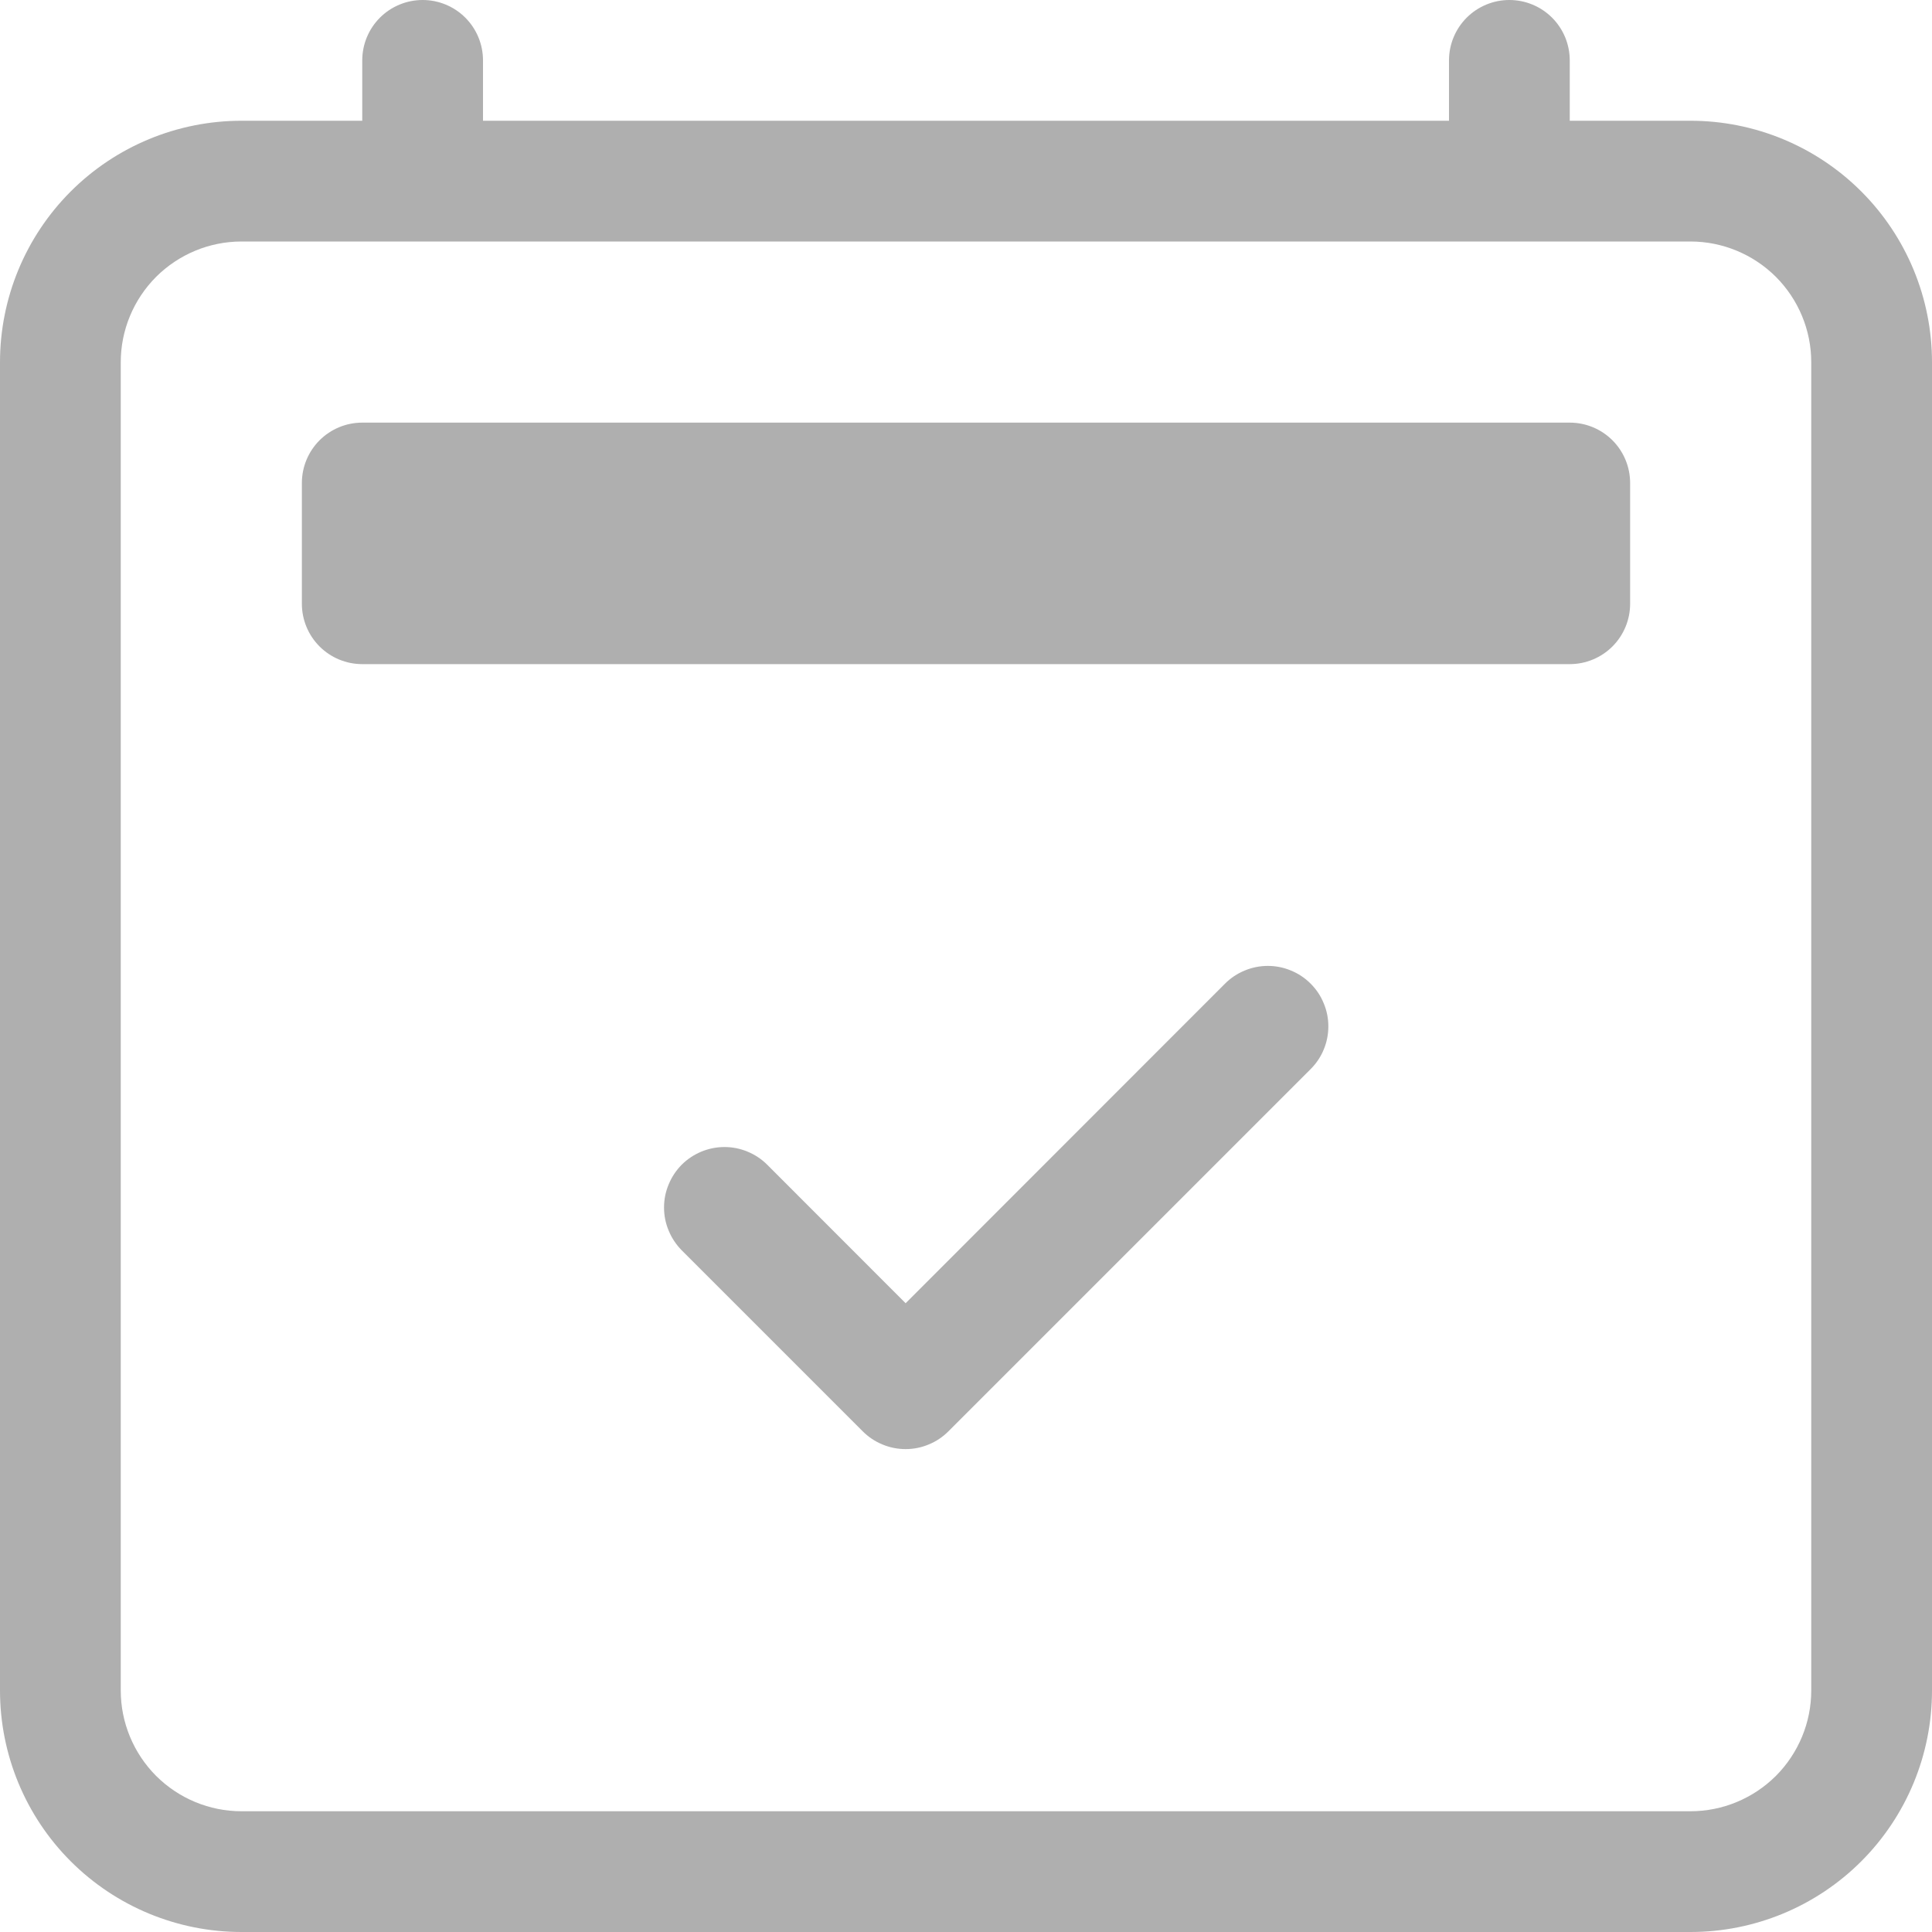
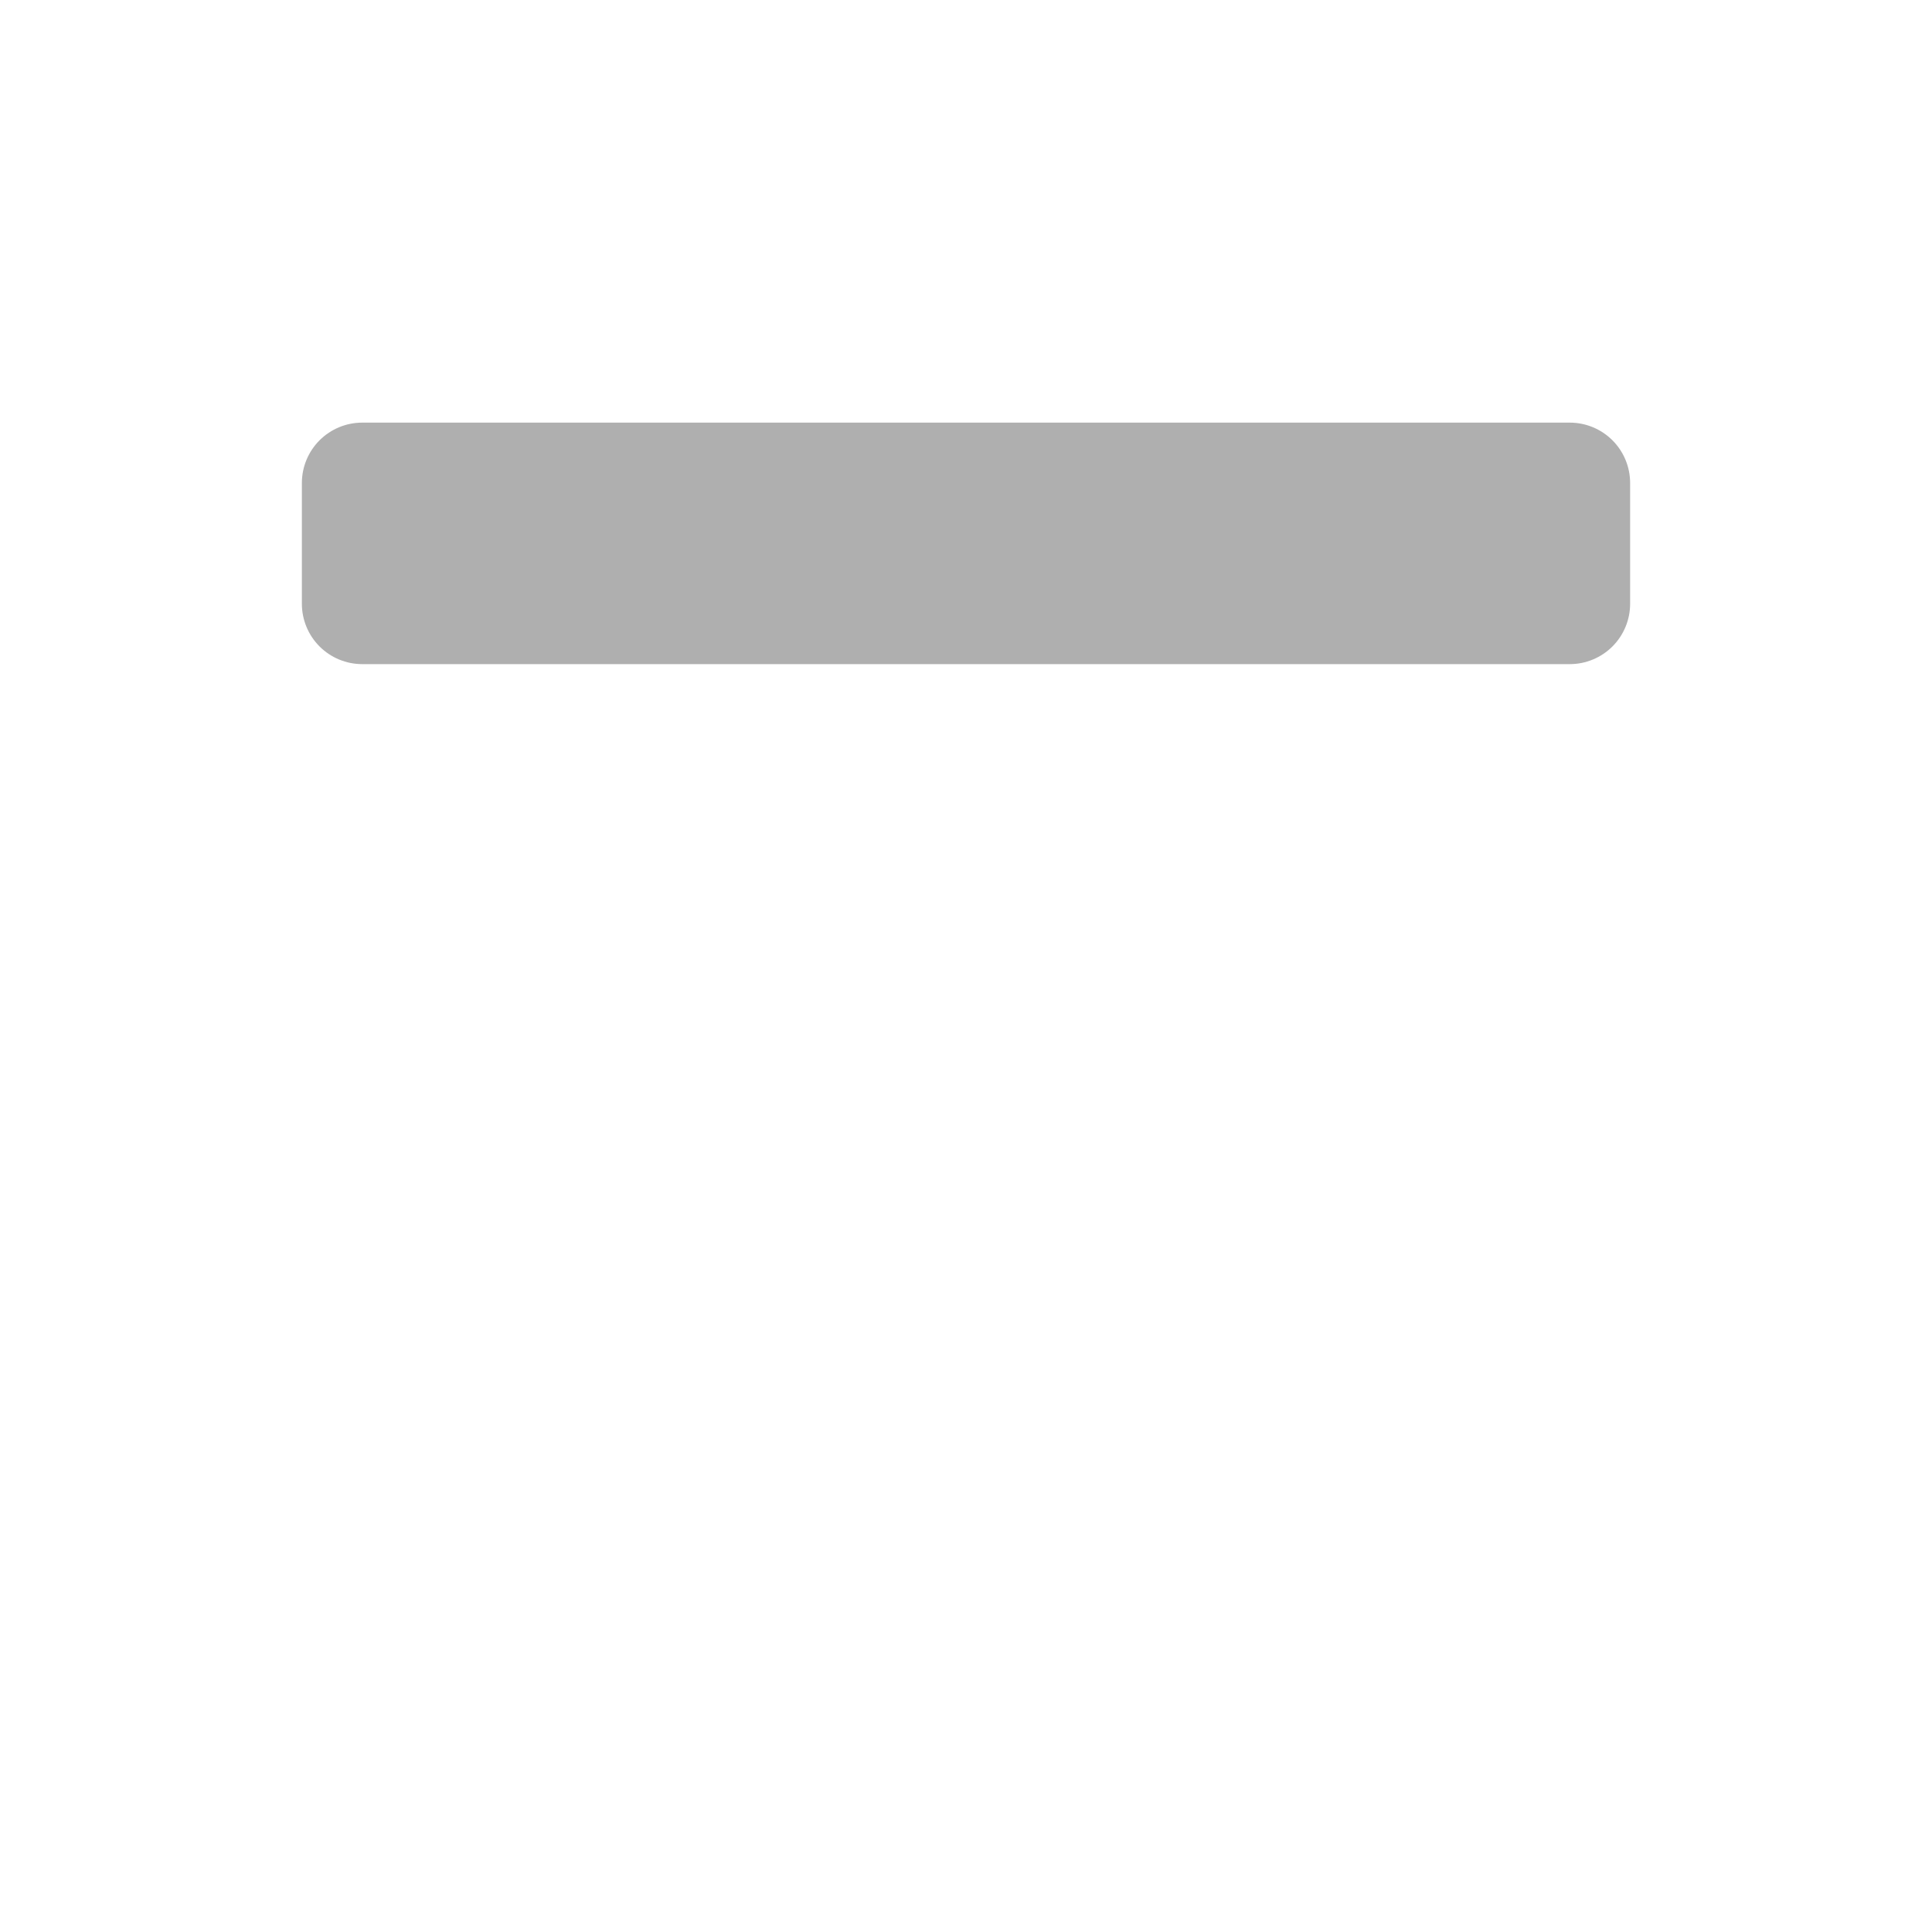
<svg xmlns="http://www.w3.org/2000/svg" width="20" height="20" viewBox="0 0 20 20" fill="none">
-   <path d="M13.567 10.182C13.626 10.241 13.672 10.309 13.703 10.386C13.735 10.461 13.751 10.543 13.751 10.625C13.751 10.707 13.735 10.789 13.703 10.865C13.672 10.941 13.626 11.009 13.567 11.068L9.817 14.818C9.759 14.876 9.69 14.922 9.614 14.953C9.538 14.985 9.457 15.001 9.375 15.001C9.293 15.001 9.211 14.985 9.135 14.953C9.059 14.922 8.99 14.876 8.932 14.818L7.057 12.943C6.999 12.884 6.953 12.815 6.922 12.739C6.89 12.664 6.874 12.582 6.874 12.5C6.874 12.418 6.89 12.336 6.922 12.261C6.953 12.185 6.999 12.116 7.057 12.057C7.175 11.94 7.334 11.874 7.5 11.874C7.582 11.874 7.663 11.89 7.739 11.922C7.815 11.953 7.884 11.999 7.942 12.057L9.375 13.491L12.682 10.182C12.74 10.124 12.809 10.078 12.885 10.047C12.961 10.015 13.043 9.999 13.125 9.999C13.207 9.999 13.288 10.015 13.364 10.047C13.44 10.078 13.509 10.124 13.567 10.182Z" fill="#AFAFAF" />
-   <path d="M4.375 0C4.541 0 4.7 0.066 4.817 0.183C4.934 0.3 5 0.459 5 0.625V1.25H15V0.625C15 0.459 15.066 0.3 15.183 0.183C15.3 0.066 15.459 0 15.625 0C15.791 0 15.95 0.066 16.067 0.183C16.184 0.3 16.25 0.459 16.25 0.625V1.25H17.5C18.163 1.25 18.799 1.513 19.268 1.982C19.737 2.451 20 3.087 20 3.75V17.5C20 18.163 19.737 18.799 19.268 19.268C18.799 19.737 18.163 20 17.5 20H2.5C1.837 20 1.201 19.737 0.732 19.268C0.263 18.799 0 18.163 0 17.5V3.75C0 3.087 0.263 2.451 0.732 1.982C1.201 1.513 1.837 1.25 2.5 1.25H3.75V0.625C3.75 0.459 3.816 0.3 3.933 0.183C4.05 0.066 4.209 0 4.375 0V0ZM2.5 2.5C2.168 2.5 1.851 2.632 1.616 2.866C1.382 3.101 1.25 3.418 1.25 3.75V17.5C1.25 17.831 1.382 18.149 1.616 18.384C1.851 18.618 2.168 18.75 2.5 18.75H17.5C17.831 18.75 18.149 18.618 18.384 18.384C18.618 18.149 18.75 17.831 18.75 17.5V3.75C18.75 3.418 18.618 3.101 18.384 2.866C18.149 2.632 17.831 2.5 17.5 2.5H2.5Z" fill="#AFAFAF" />
  <path d="M3.125 5C3.125 4.834 3.191 4.675 3.308 4.558C3.425 4.441 3.584 4.375 3.75 4.375H16.25C16.416 4.375 16.575 4.441 16.692 4.558C16.809 4.675 16.875 4.834 16.875 5V6.25C16.875 6.416 16.809 6.575 16.692 6.692C16.575 6.809 16.416 6.875 16.25 6.875H3.75C3.584 6.875 3.425 6.809 3.308 6.692C3.191 6.575 3.125 6.416 3.125 6.25V5Z" fill="#AFAFAF" />
</svg>